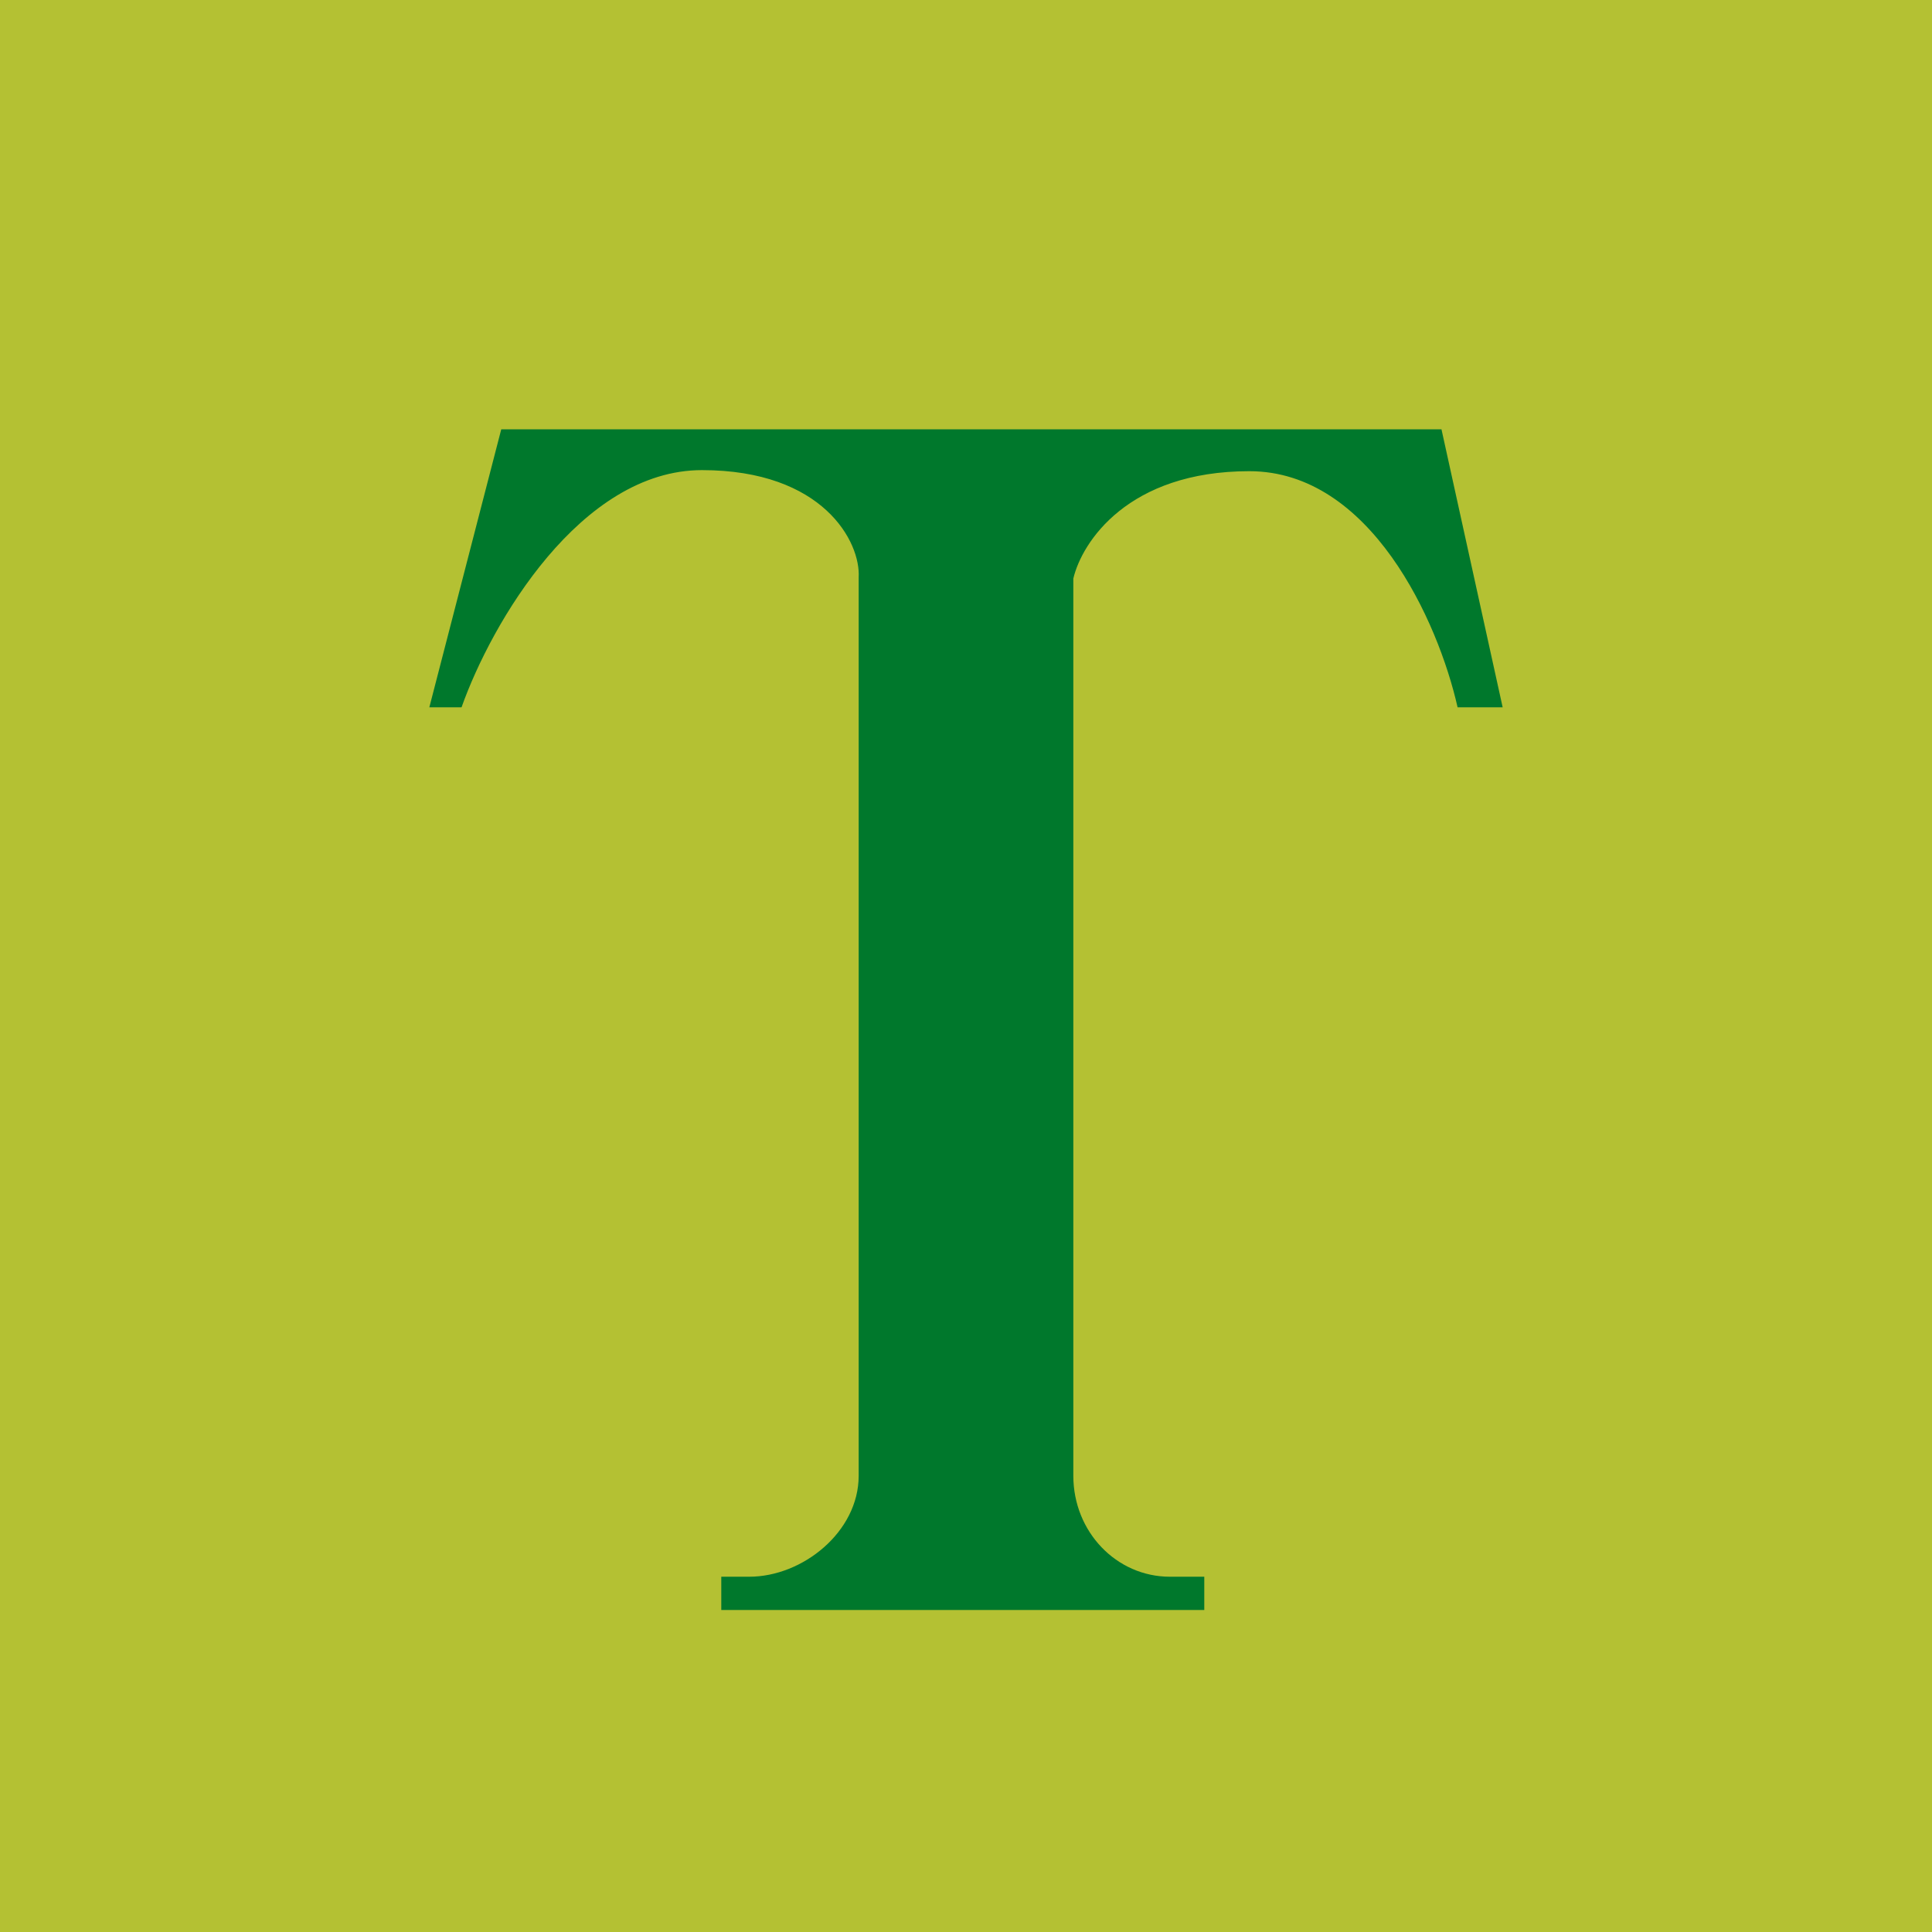
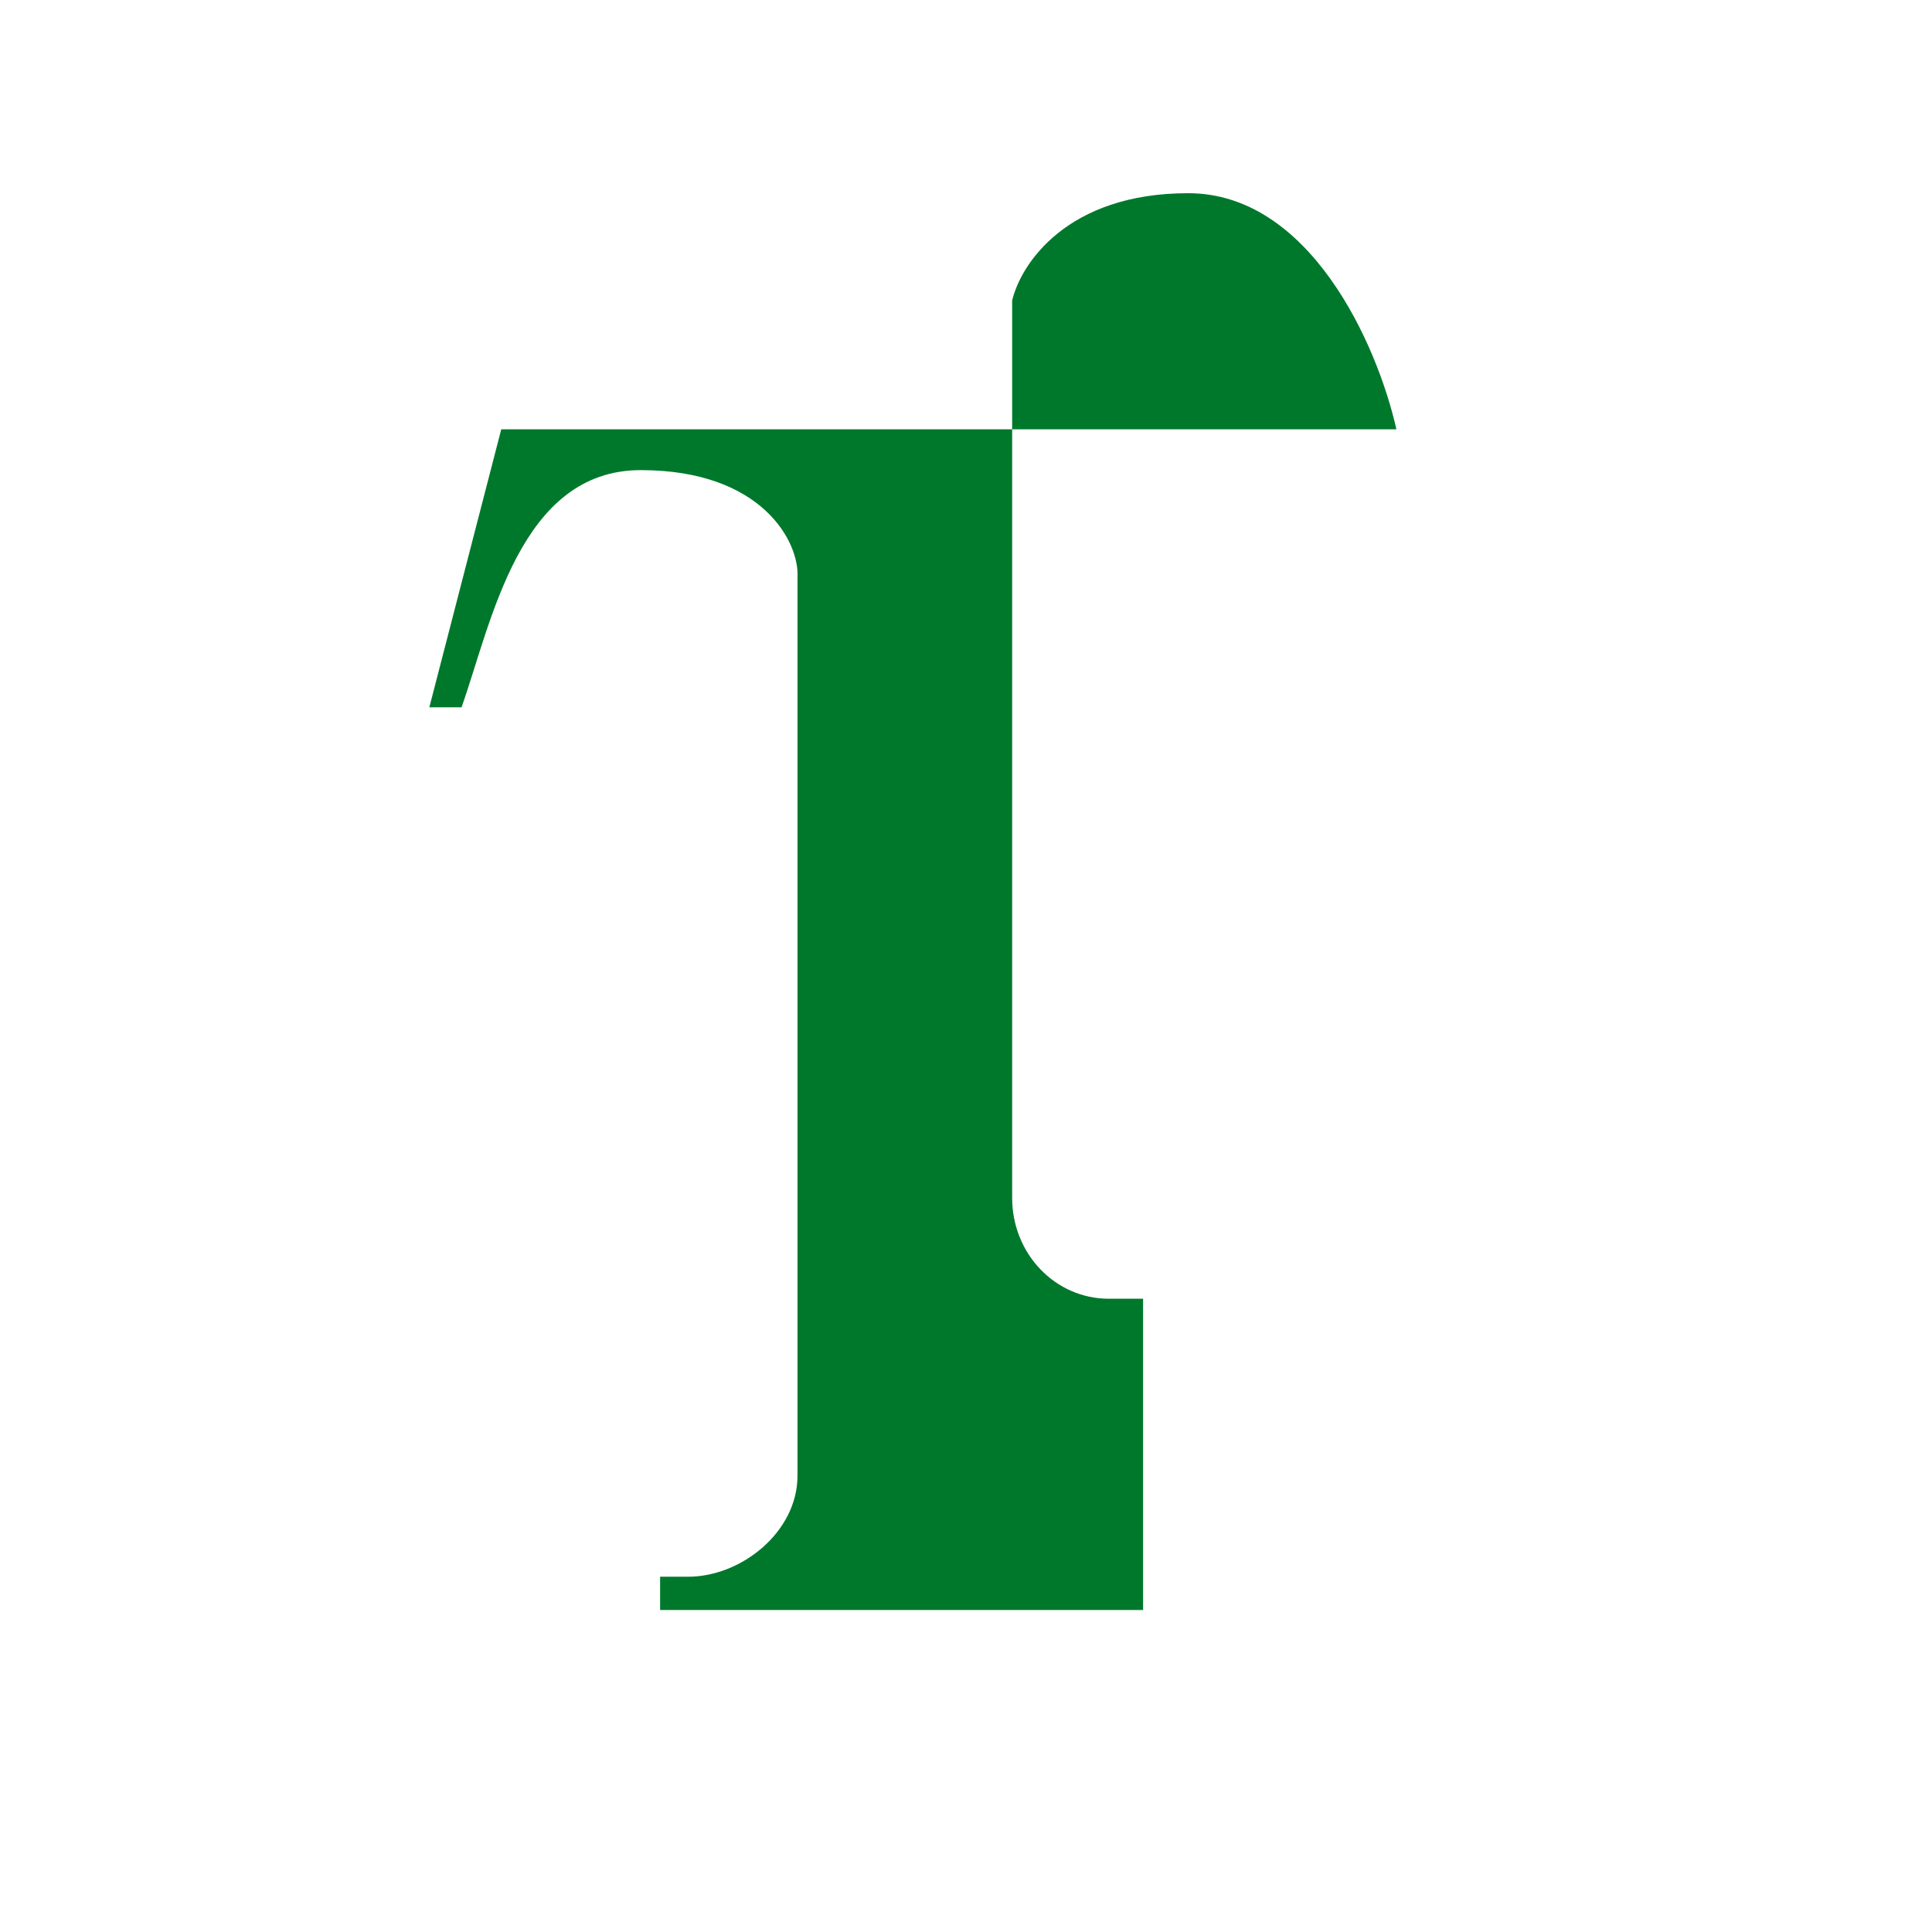
<svg xmlns="http://www.w3.org/2000/svg" width="18" height="18" viewBox="0 0 18 18">
-   <path fill="#B4C133" d="M0 0h18v18H0z" />
-   <path d="M4.3 6.59H4L4.67 4h8.76L14 6.59h-.42c-.18-.8-.81-2.2-1.94-2.2s-1.56.66-1.64 1v8.36c0 .52.4.94.9.94h.32V15h-4.5v-.31h.26c.5 0 1.02-.42 1.02-.94V5.38c.02-.33-.33-1-1.46-1S4.58 5.8 4.3 6.59Z" fill="#00782C" />
+   <path d="M4.3 6.59H4L4.67 4h8.76h-.42c-.18-.8-.81-2.2-1.94-2.2s-1.56.66-1.64 1v8.36c0 .52.4.94.9.94h.32V15h-4.5v-.31h.26c.5 0 1.02-.42 1.02-.94V5.38c.02-.33-.33-1-1.46-1S4.58 5.8 4.3 6.59Z" fill="#00782C" />
</svg>